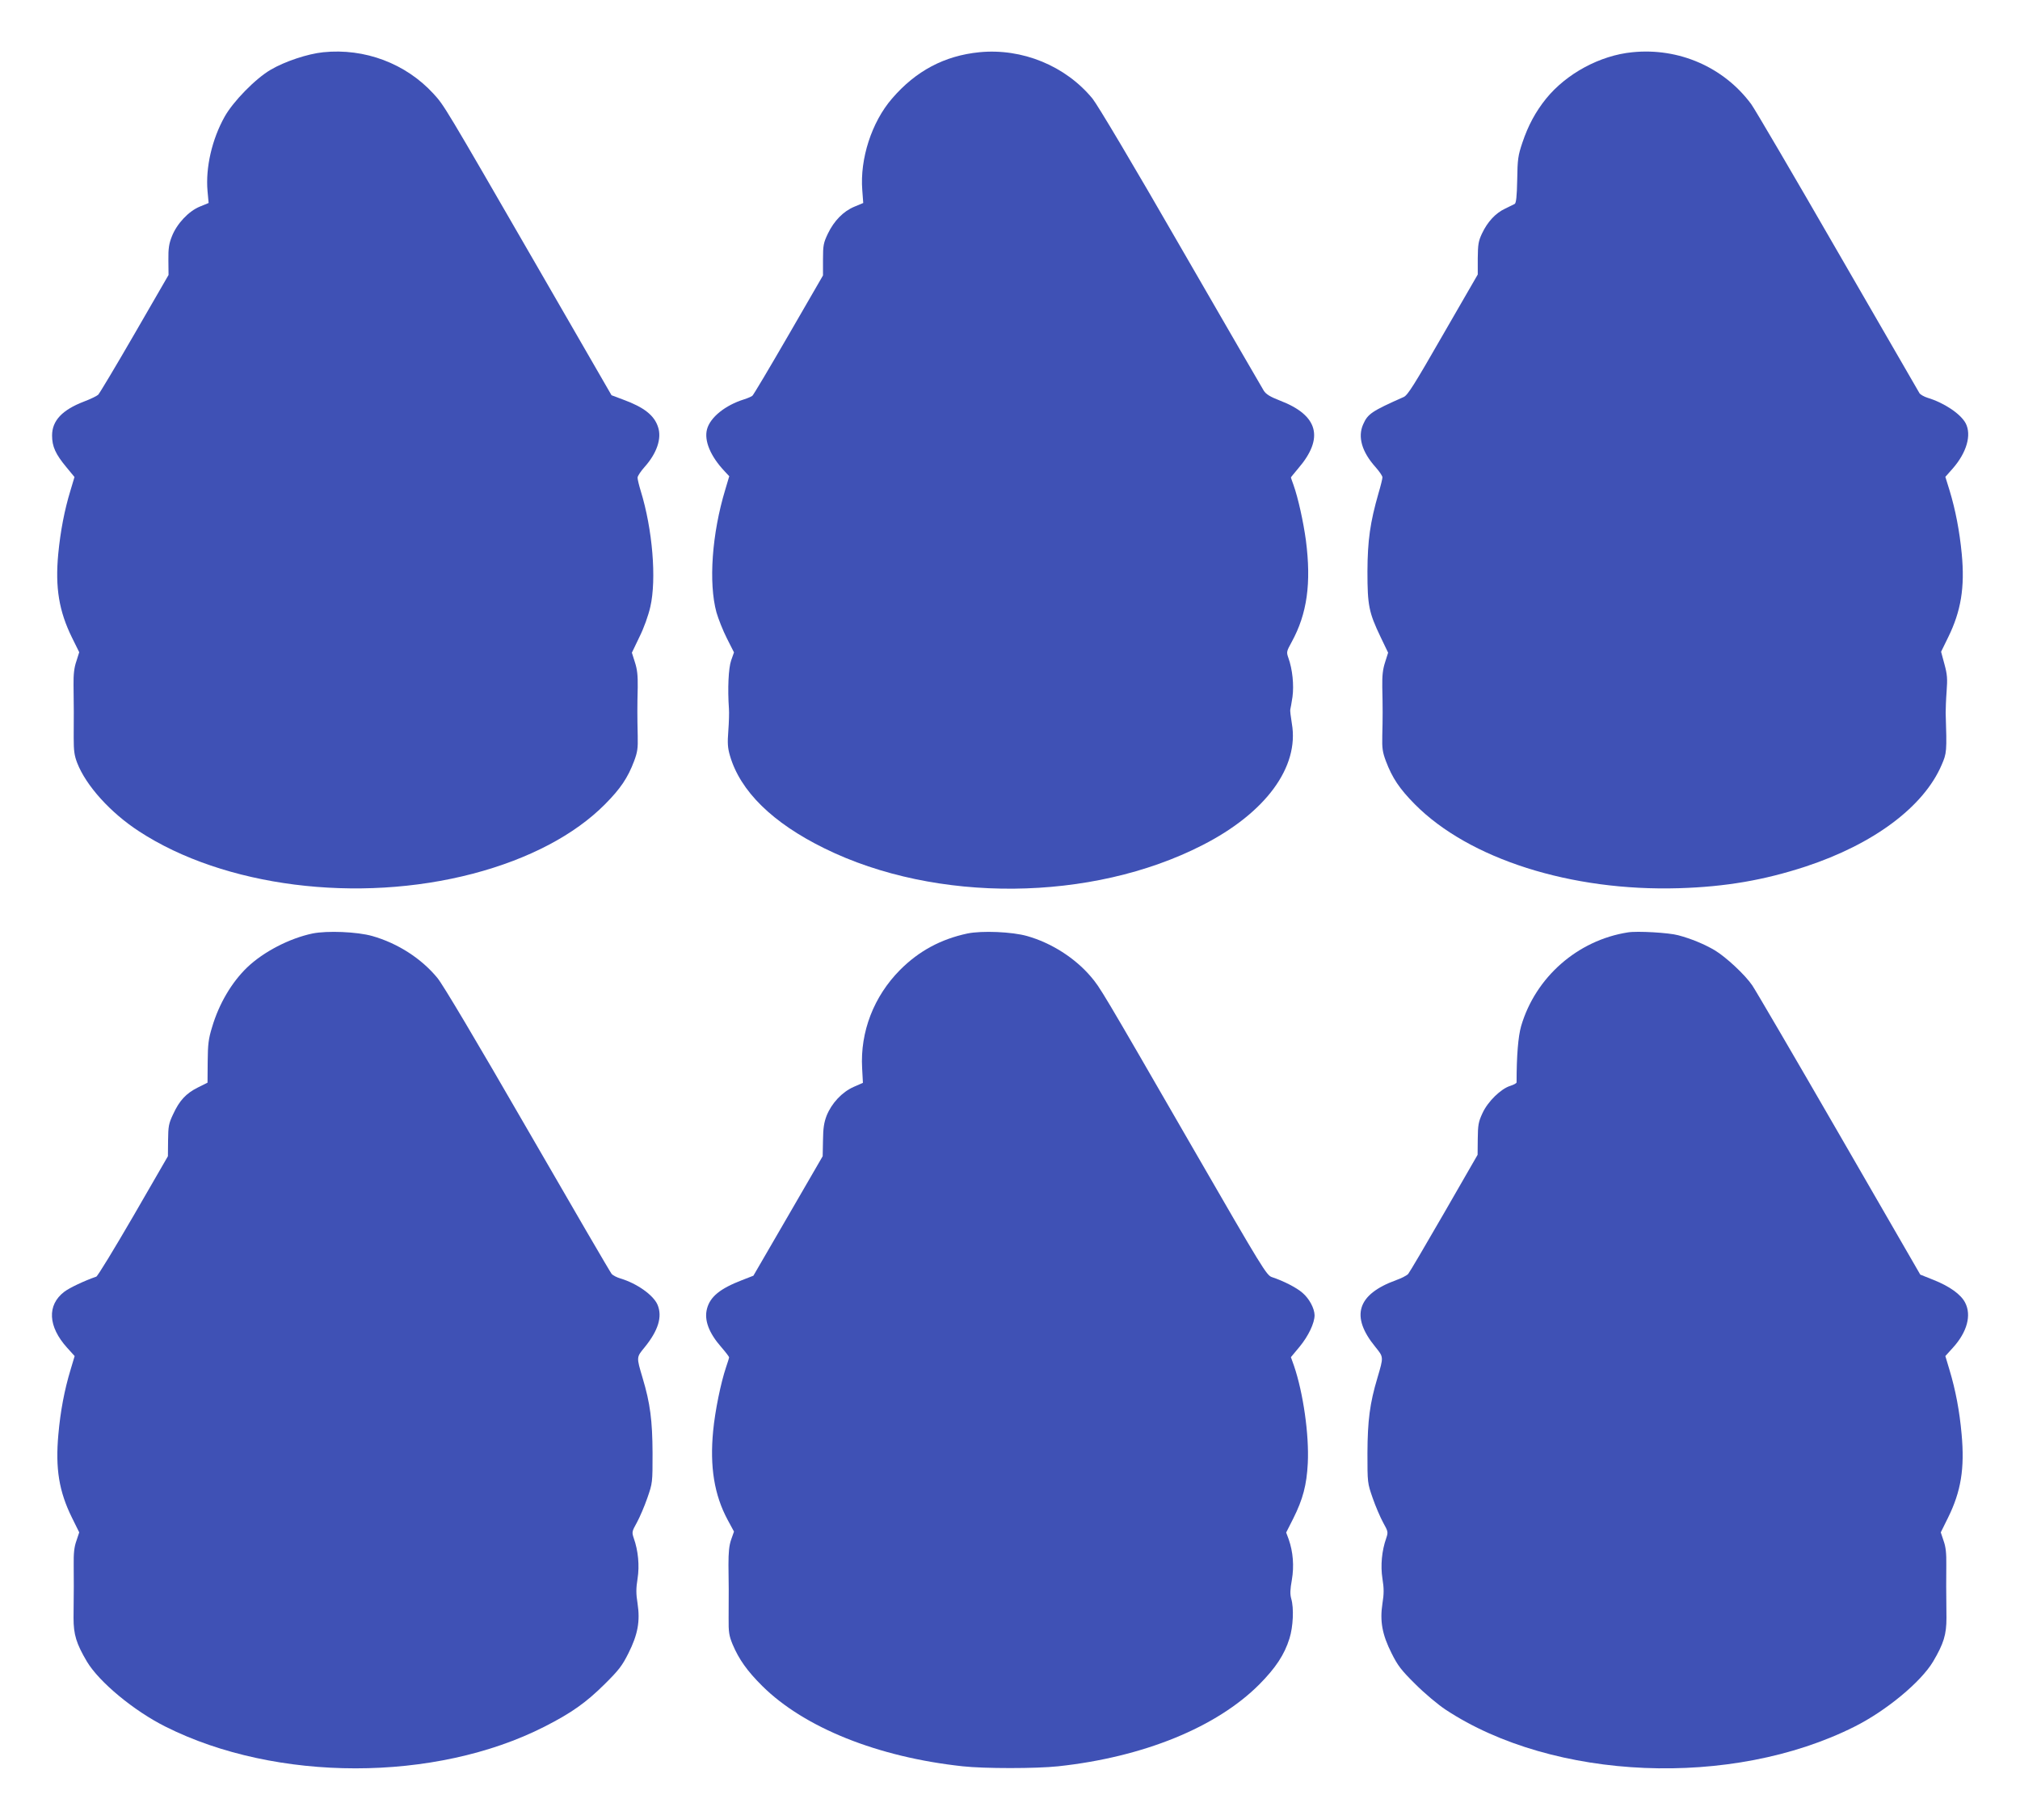
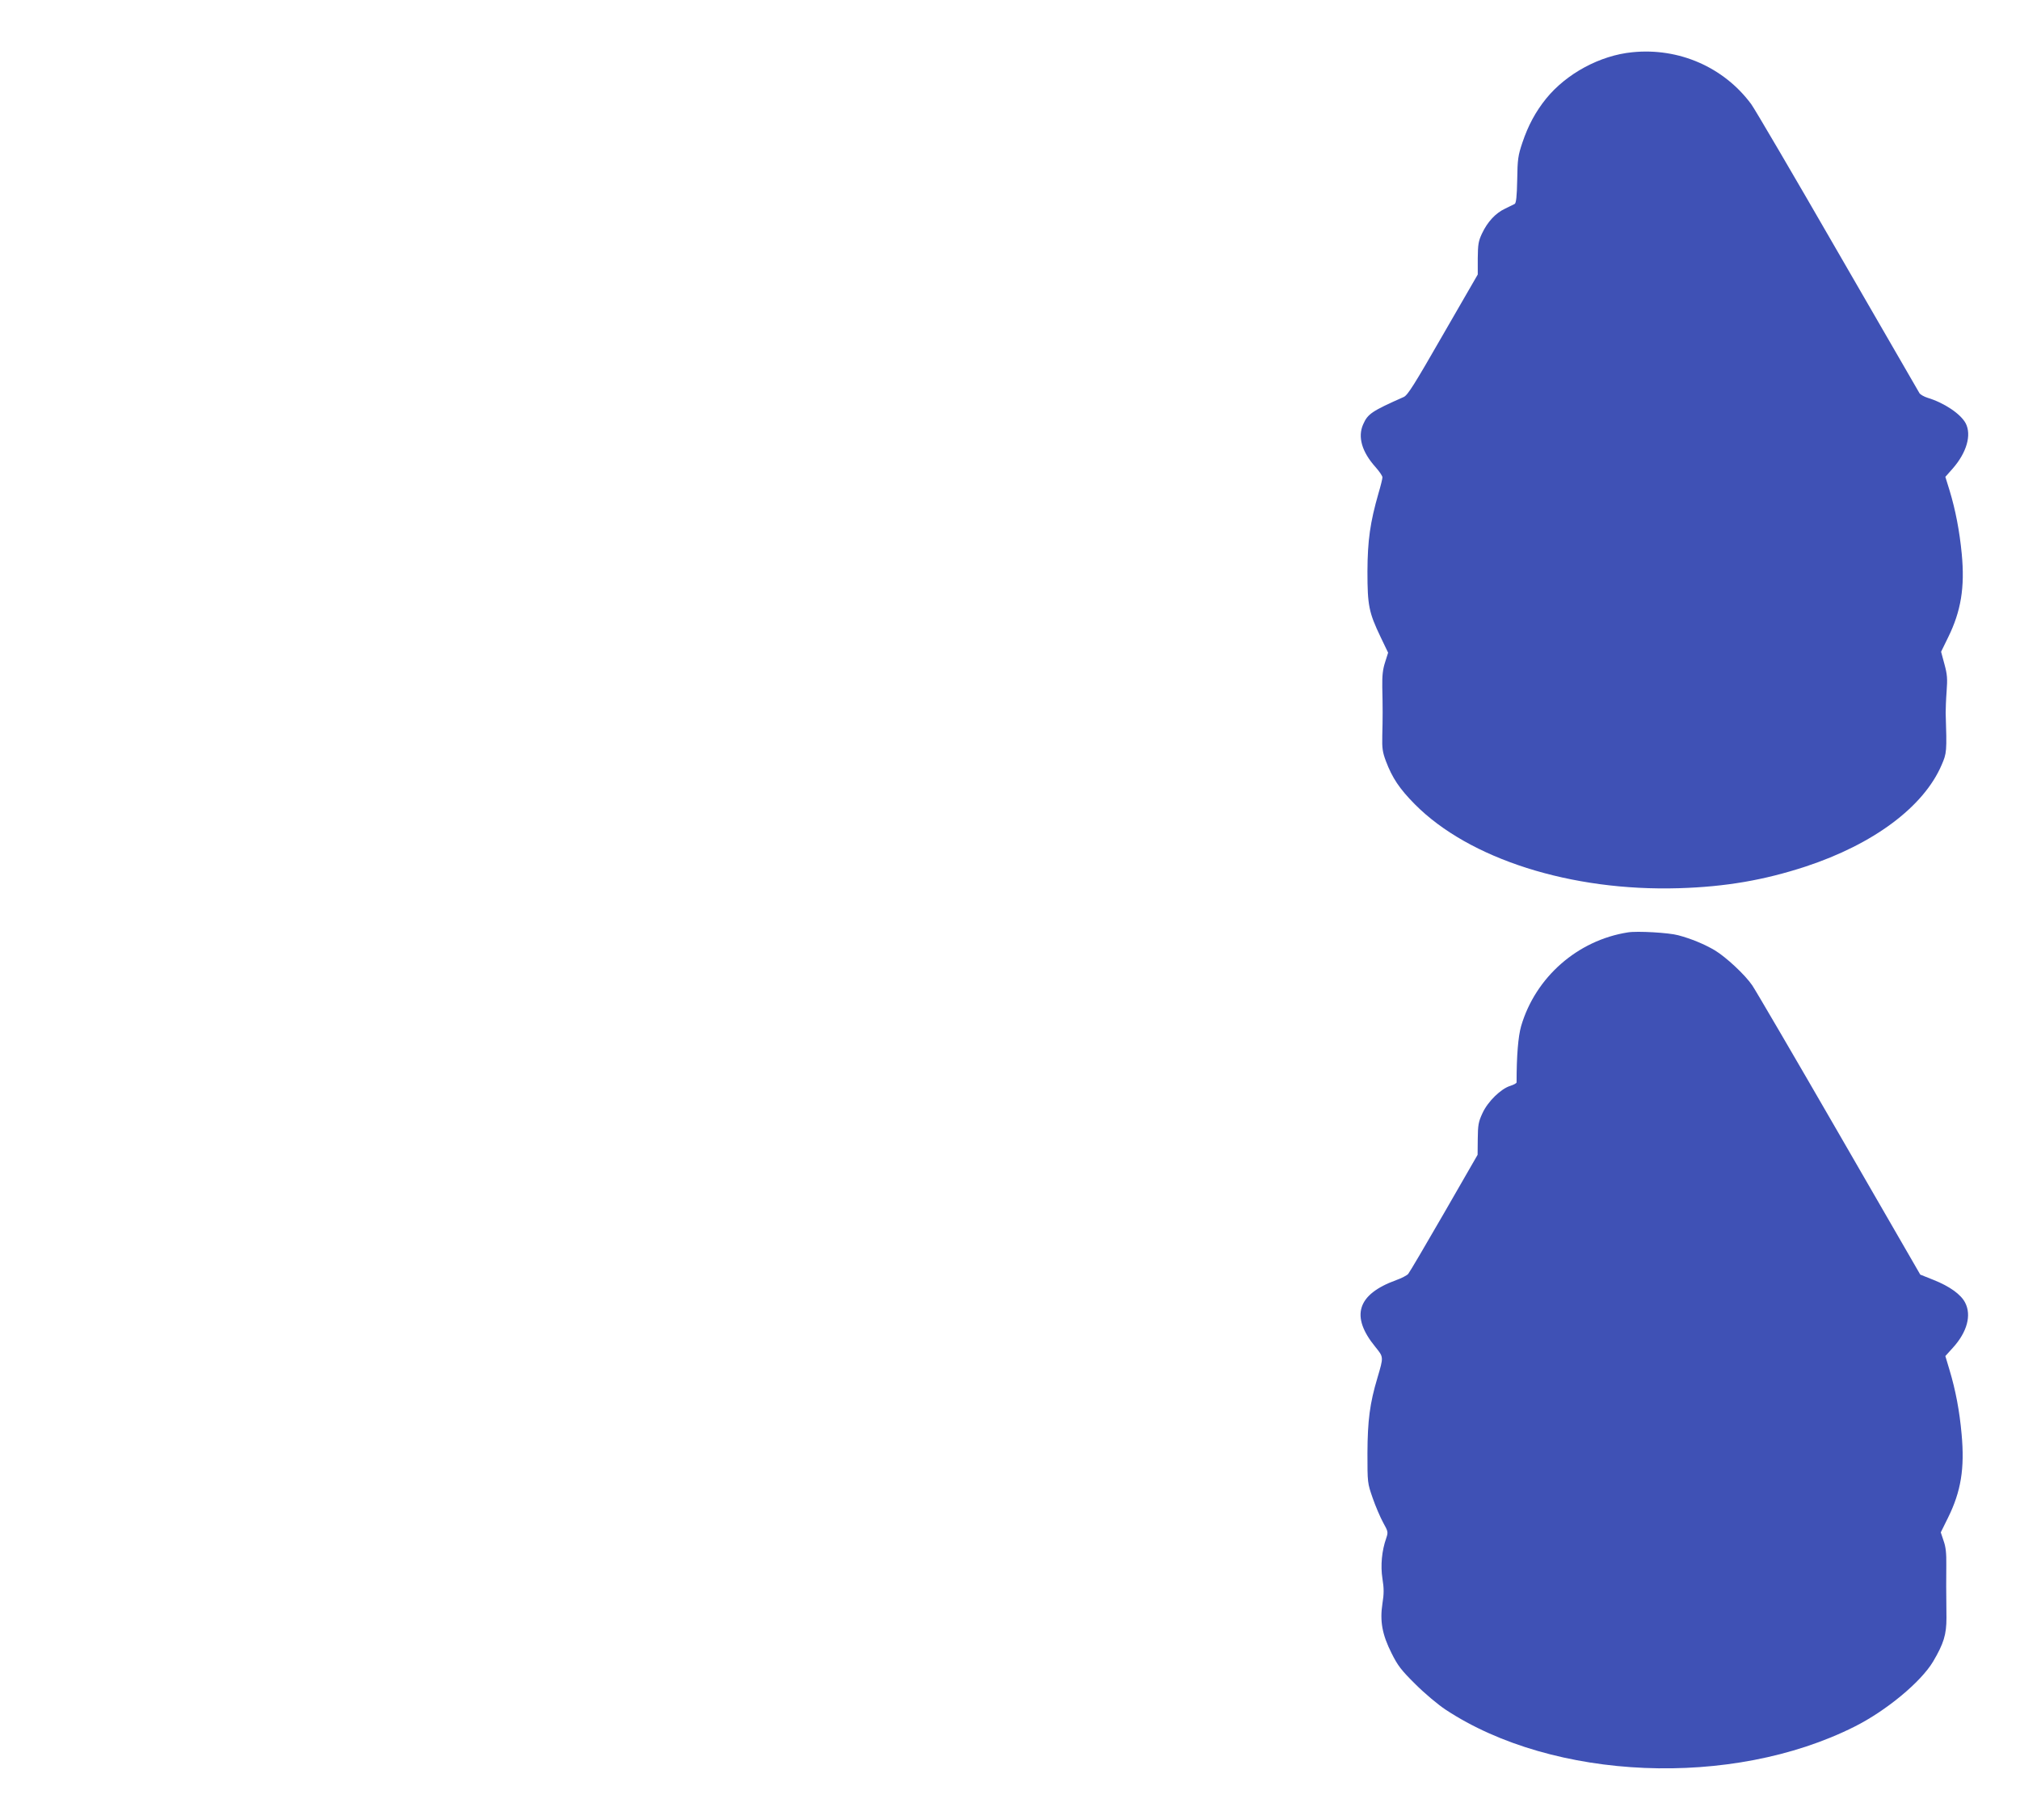
<svg xmlns="http://www.w3.org/2000/svg" version="1.0" width="1280pt" height="1153pt" viewBox="0 0 1280 1153" preserveAspectRatio="xMidYMid meet">
  <g transform="translate(0,1153) scale(0.1,-0.1)" fill="#3f51b5" stroke="none">
-     <path d="M2048 11199 c-98 -10 -243 -58 -333 -111 -96 -56 -238 -201 -292 -298 -80 -143 -121 -322 -108 -470 l7 -76 -56 -23 c-71 -29 -146 -109 -177 -189 -18 -45 -23 -76 -22 -151 l1 -93 -215 -372 c-118 -204 -222 -378 -231 -387 -9 -8 -50 -28 -90 -43 -138 -53 -202 -121 -202 -215 0 -70 22 -118 90 -200 l52 -63 -26 -87 c-37 -121 -63 -255 -77 -401 -20 -213 5 -362 87 -529 l46 -93 -18 -57 c-14 -40 -19 -83 -18 -151 2 -125 2 -213 1 -335 0 -81 4 -111 22 -158 56 -144 210 -315 391 -433 538 -352 1388 -460 2117 -269 354 93 645 246 838 441 97 98 143 166 183 272 21 56 25 81 23 160 -3 124 -3 188 0 307 1 77 -3 114 -18 160 l-19 60 47 98 c29 58 57 136 70 193 40 175 14 491 -61 734 -11 36 -20 73 -20 84 0 10 20 40 44 67 78 87 110 181 86 253 -24 75 -89 126 -223 175 l-72 27 -467 809 c-599 1037 -592 1025 -661 1101 -176 192 -436 290 -699 263z" />
-     <path d="M6205 11199 c-220 -22 -402 -118 -553 -294 -128 -148 -204 -381 -188 -580 l6 -81 -55 -23 c-71 -29 -130 -90 -169 -171 -28 -59 -31 -74 -31 -165 l0 -100 -218 -377 c-120 -207 -223 -381 -230 -386 -7 -5 -30 -15 -52 -22 -119 -37 -215 -114 -235 -190 -19 -72 22 -171 112 -266 l29 -31 -25 -84 c-85 -280 -107 -592 -56 -779 12 -41 41 -115 66 -164 l45 -89 -18 -51 c-17 -49 -23 -179 -14 -306 2 -25 0 -88 -4 -141 -6 -76 -4 -107 10 -155 65 -226 270 -427 600 -589 707 -348 1692 -339 2395 21 400 204 614 495 566 770 -7 43 -12 84 -10 89 2 6 8 42 14 80 10 75 0 175 -26 247 -13 37 -12 41 21 101 98 179 125 372 90 644 -16 117 -49 268 -79 352 -9 24 -16 45 -16 46 0 2 21 27 46 57 166 193 128 337 -115 430 -64 25 -88 40 -103 63 -10 16 -247 425 -526 908 -302 525 -528 904 -559 942 -171 208 -446 321 -718 294z" />
    <path d="M10343 11199 c-204 -20 -417 -135 -546 -294 -67 -83 -114 -171 -150 -278 -28 -83 -31 -106 -33 -237 -2 -106 -7 -147 -16 -152 -7 -4 -35 -17 -61 -30 -60 -28 -111 -83 -146 -157 -23 -49 -26 -69 -27 -158 l0 -102 -220 -381 c-182 -317 -224 -384 -249 -395 -203 -90 -228 -107 -257 -173 -36 -80 -8 -175 78 -271 24 -27 44 -56 44 -65 0 -9 -11 -54 -25 -101 -53 -185 -69 -297 -70 -495 0 -216 9 -260 83 -415 l48 -100 -19 -60 c-15 -46 -19 -84 -18 -157 3 -128 3 -198 0 -310 -2 -79 2 -104 23 -160 40 -106 86 -175 183 -273 344 -347 991 -553 1675 -532 295 9 538 51 801 137 431 142 748 378 862 643 33 76 34 83 26 332 0 22 2 83 6 135 6 81 4 107 -14 173 l-21 78 45 92 c81 165 106 315 86 527 -14 146 -40 280 -77 402 l-27 87 47 53 c88 101 120 212 82 286 -32 60 -136 130 -242 162 -22 7 -45 20 -51 29 -5 9 -238 412 -518 896 -279 484 -526 905 -548 935 -174 235 -459 359 -754 329z" />
-     <path d="M1980 5616 c-147 -31 -310 -116 -413 -214 -98 -94 -179 -230 -223 -379 -23 -74 -27 -109 -28 -220 l-1 -132 -62 -31 c-74 -37 -116 -82 -156 -169 -28 -59 -31 -76 -32 -166 l-1 -100 -219 -379 c-121 -208 -226 -381 -235 -384 -73 -25 -169 -70 -203 -96 -110 -84 -103 -220 18 -354 l48 -53 -26 -87 c-39 -129 -64 -262 -77 -408 -20 -218 4 -363 86 -529 l46 -93 -18 -54 c-14 -39 -18 -79 -17 -153 1 -99 1 -147 -1 -335 0 -105 17 -162 85 -277 78 -130 298 -312 498 -412 701 -352 1709 -352 2401 0 171 87 263 152 381 269 91 90 112 118 151 196 60 119 75 204 58 315 -10 62 -10 96 0 158 13 83 4 177 -24 256 -13 39 -12 42 20 100 18 33 48 103 66 155 33 95 33 96 33 285 -1 206 -15 315 -63 475 -40 135 -40 130 14 196 85 105 112 192 81 267 -26 62 -131 136 -234 167 -24 7 -49 20 -57 29 -8 9 -247 419 -531 911 -332 575 -537 920 -573 964 -101 123 -251 220 -413 266 -95 27 -286 35 -379 16z" />
-     <path d="M6130 5616 c-168 -36 -306 -110 -426 -230 -167 -168 -254 -393 -241 -623 l5 -93 -59 -26 c-74 -33 -139 -103 -171 -182 -17 -45 -22 -79 -23 -157 l-2 -100 -219 -378 -220 -379 -72 -28 c-140 -54 -202 -105 -222 -181 -19 -71 11 -153 91 -244 27 -31 49 -60 49 -64 0 -4 -9 -33 -20 -65 -32 -95 -69 -274 -81 -401 -22 -227 7 -406 92 -564 l40 -74 -18 -51 c-13 -38 -17 -79 -17 -161 2 -119 2 -174 1 -335 -1 -91 3 -113 25 -167 40 -95 93 -170 189 -265 267 -264 732 -450 1269 -508 136 -15 465 -15 605 0 540 58 1004 247 1275 519 103 104 159 188 191 291 23 73 29 192 11 252 -8 29 -7 58 4 119 15 87 8 177 -20 257 l-16 43 45 89 c61 122 85 212 92 350 9 181 -29 445 -87 616 l-20 56 55 66 c56 68 95 150 95 200 -1 43 -33 104 -76 141 -37 33 -121 76 -194 100 -34 11 -57 48 -505 824 -581 1007 -583 1009 -642 1079 -101 119 -252 215 -405 258 -95 27 -286 35 -378 16z" />
    <path d="M10315 5623 c-319 -50 -585 -284 -676 -593 -19 -66 -29 -189 -29 -357 0 -6 -18 -15 -39 -22 -60 -18 -143 -99 -177 -173 -26 -56 -29 -75 -30 -164 l-1 -100 -213 -370 c-117 -203 -219 -376 -227 -385 -8 -9 -42 -27 -76 -39 -248 -90 -291 -229 -132 -423 53 -66 53 -61 13 -197 -48 -160 -62 -269 -63 -475 0 -189 0 -190 33 -285 18 -52 48 -122 66 -155 32 -58 33 -61 20 -100 -28 -79 -37 -173 -24 -256 10 -62 10 -96 0 -158 -17 -111 -2 -196 58 -315 39 -78 60 -106 151 -196 59 -59 144 -130 191 -161 684 -451 1815 -498 2591 -108 200 100 420 282 498 412 68 115 85 172 85 277 -2 188 -2 236 -1 335 1 74 -3 114 -17 153 l-18 54 46 93 c82 166 106 311 86 529 -13 146 -38 279 -77 408 l-26 87 48 53 c90 99 119 206 77 286 -26 51 -98 103 -199 143 l-85 34 -514 890 c-283 490 -531 914 -551 943 -46 67 -164 177 -236 221 -66 39 -150 74 -233 96 -58 16 -260 28 -319 18z" />
  </g>
</svg>